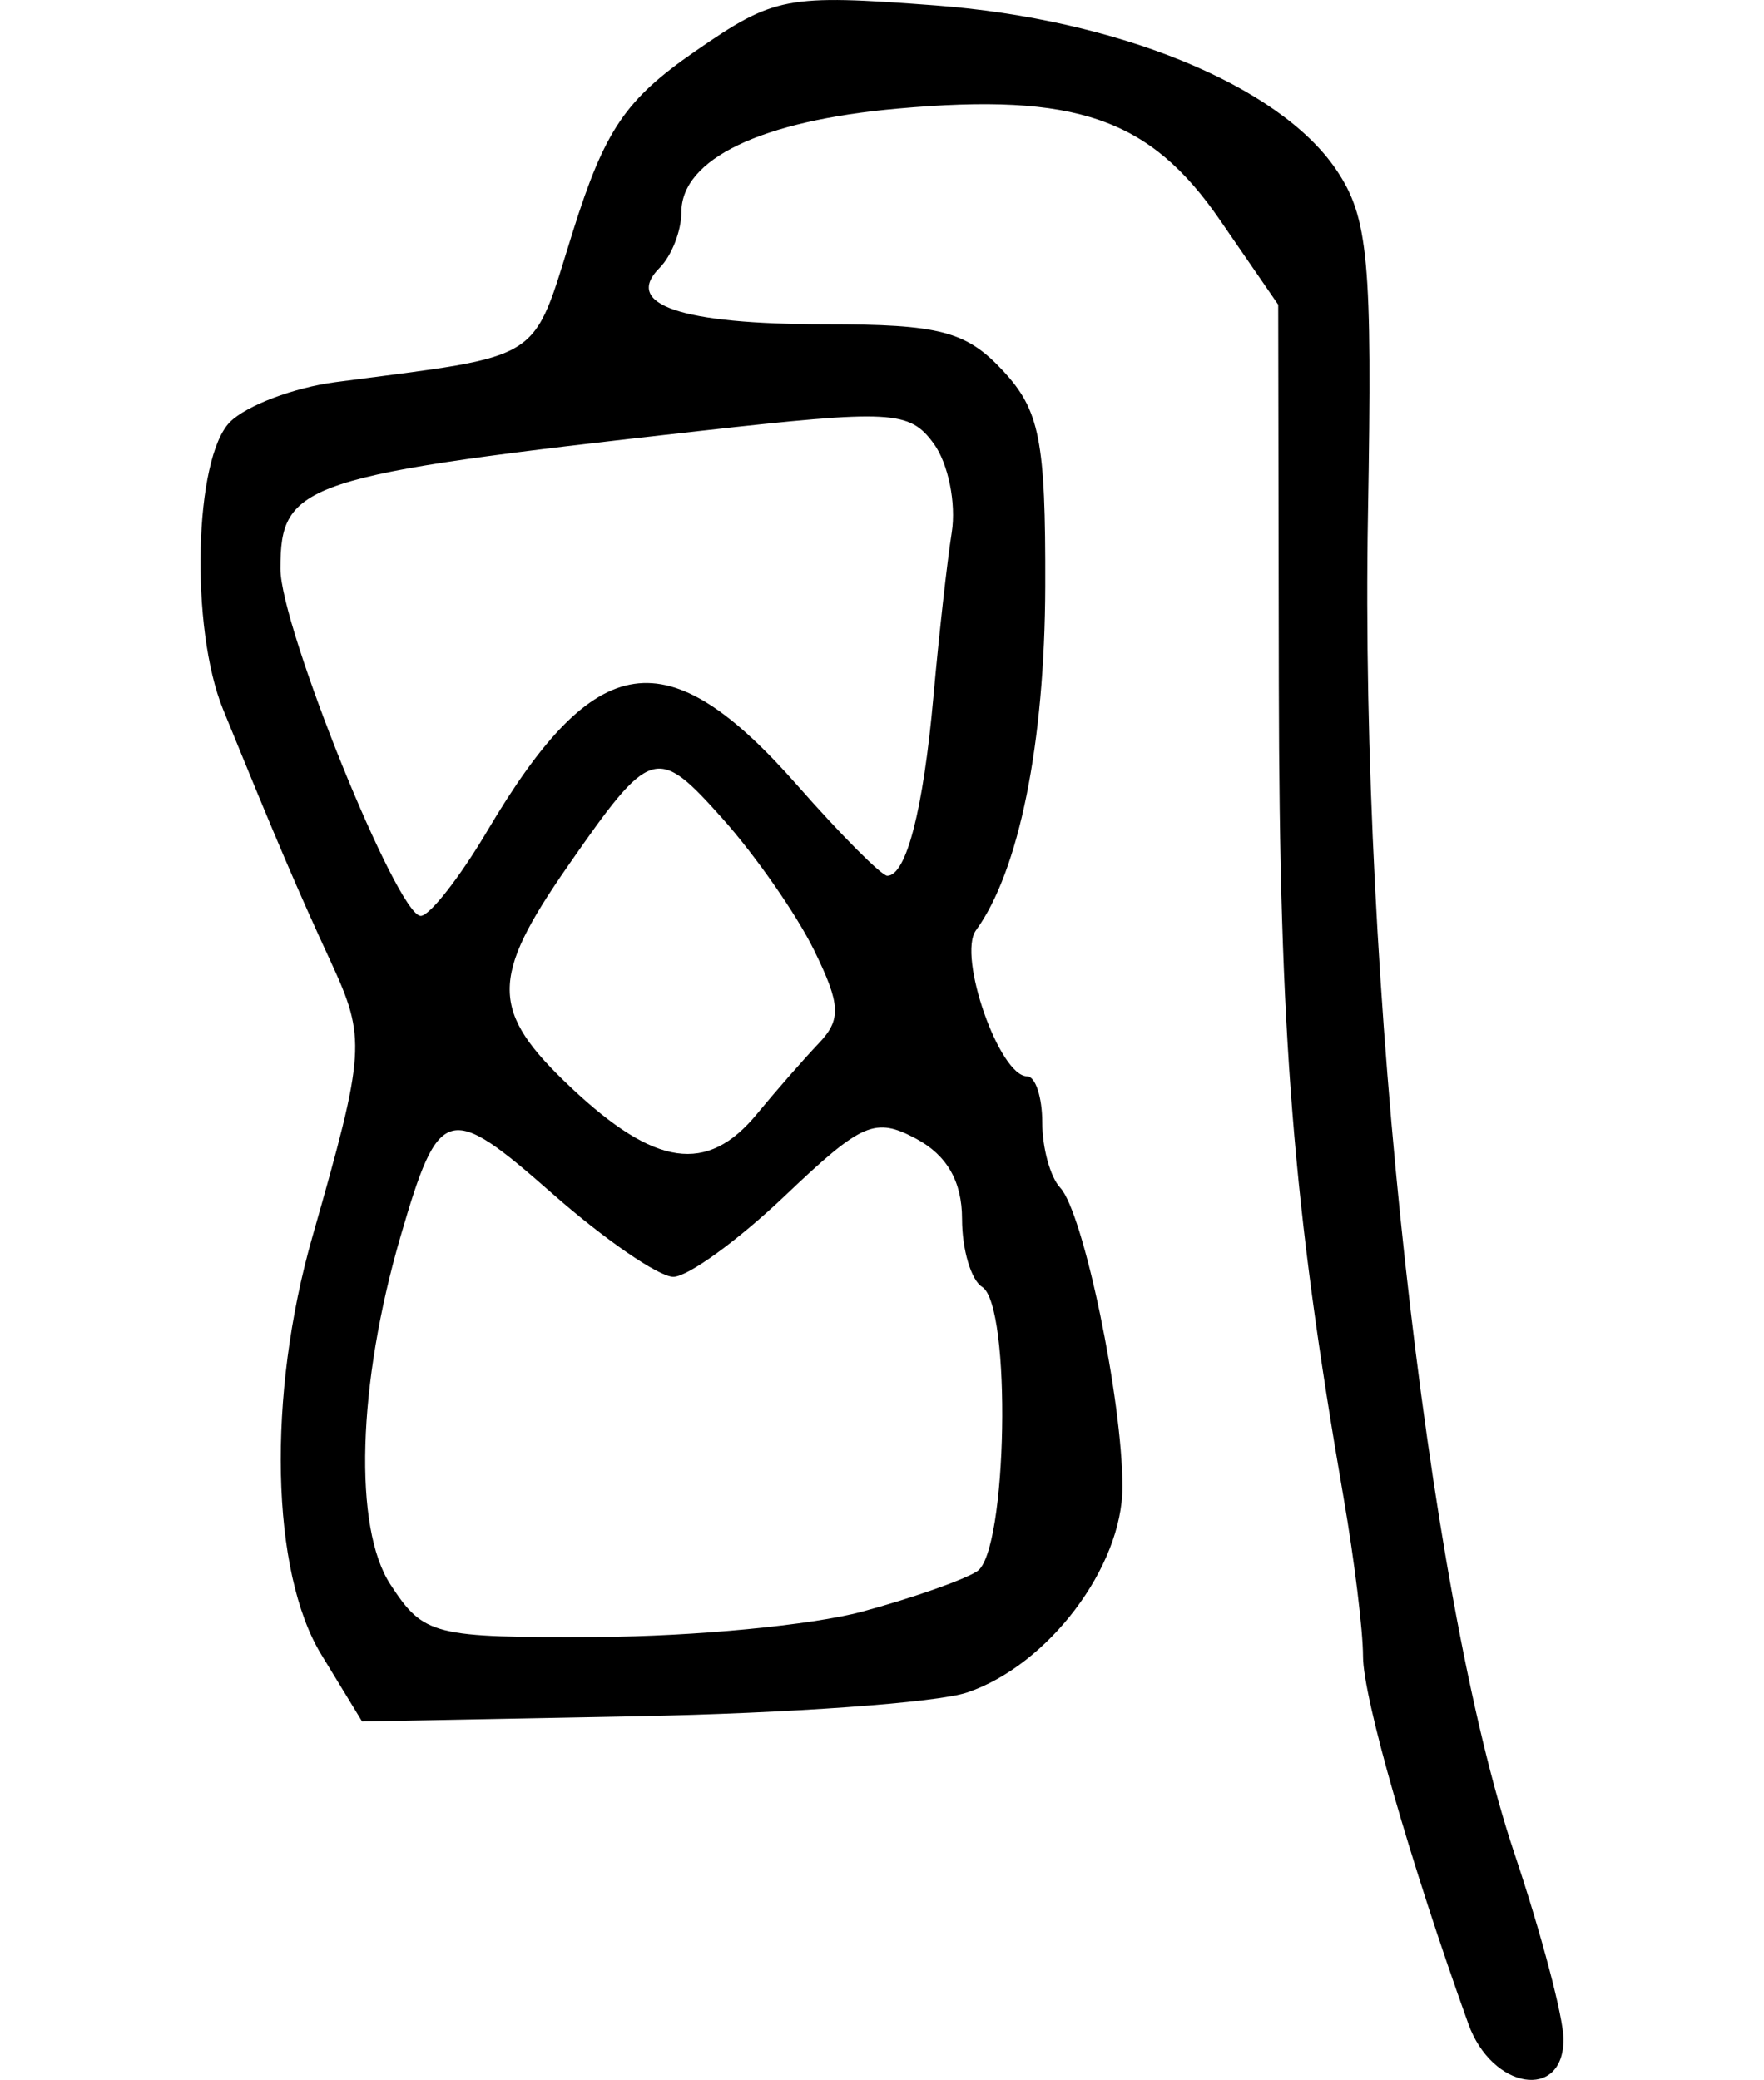
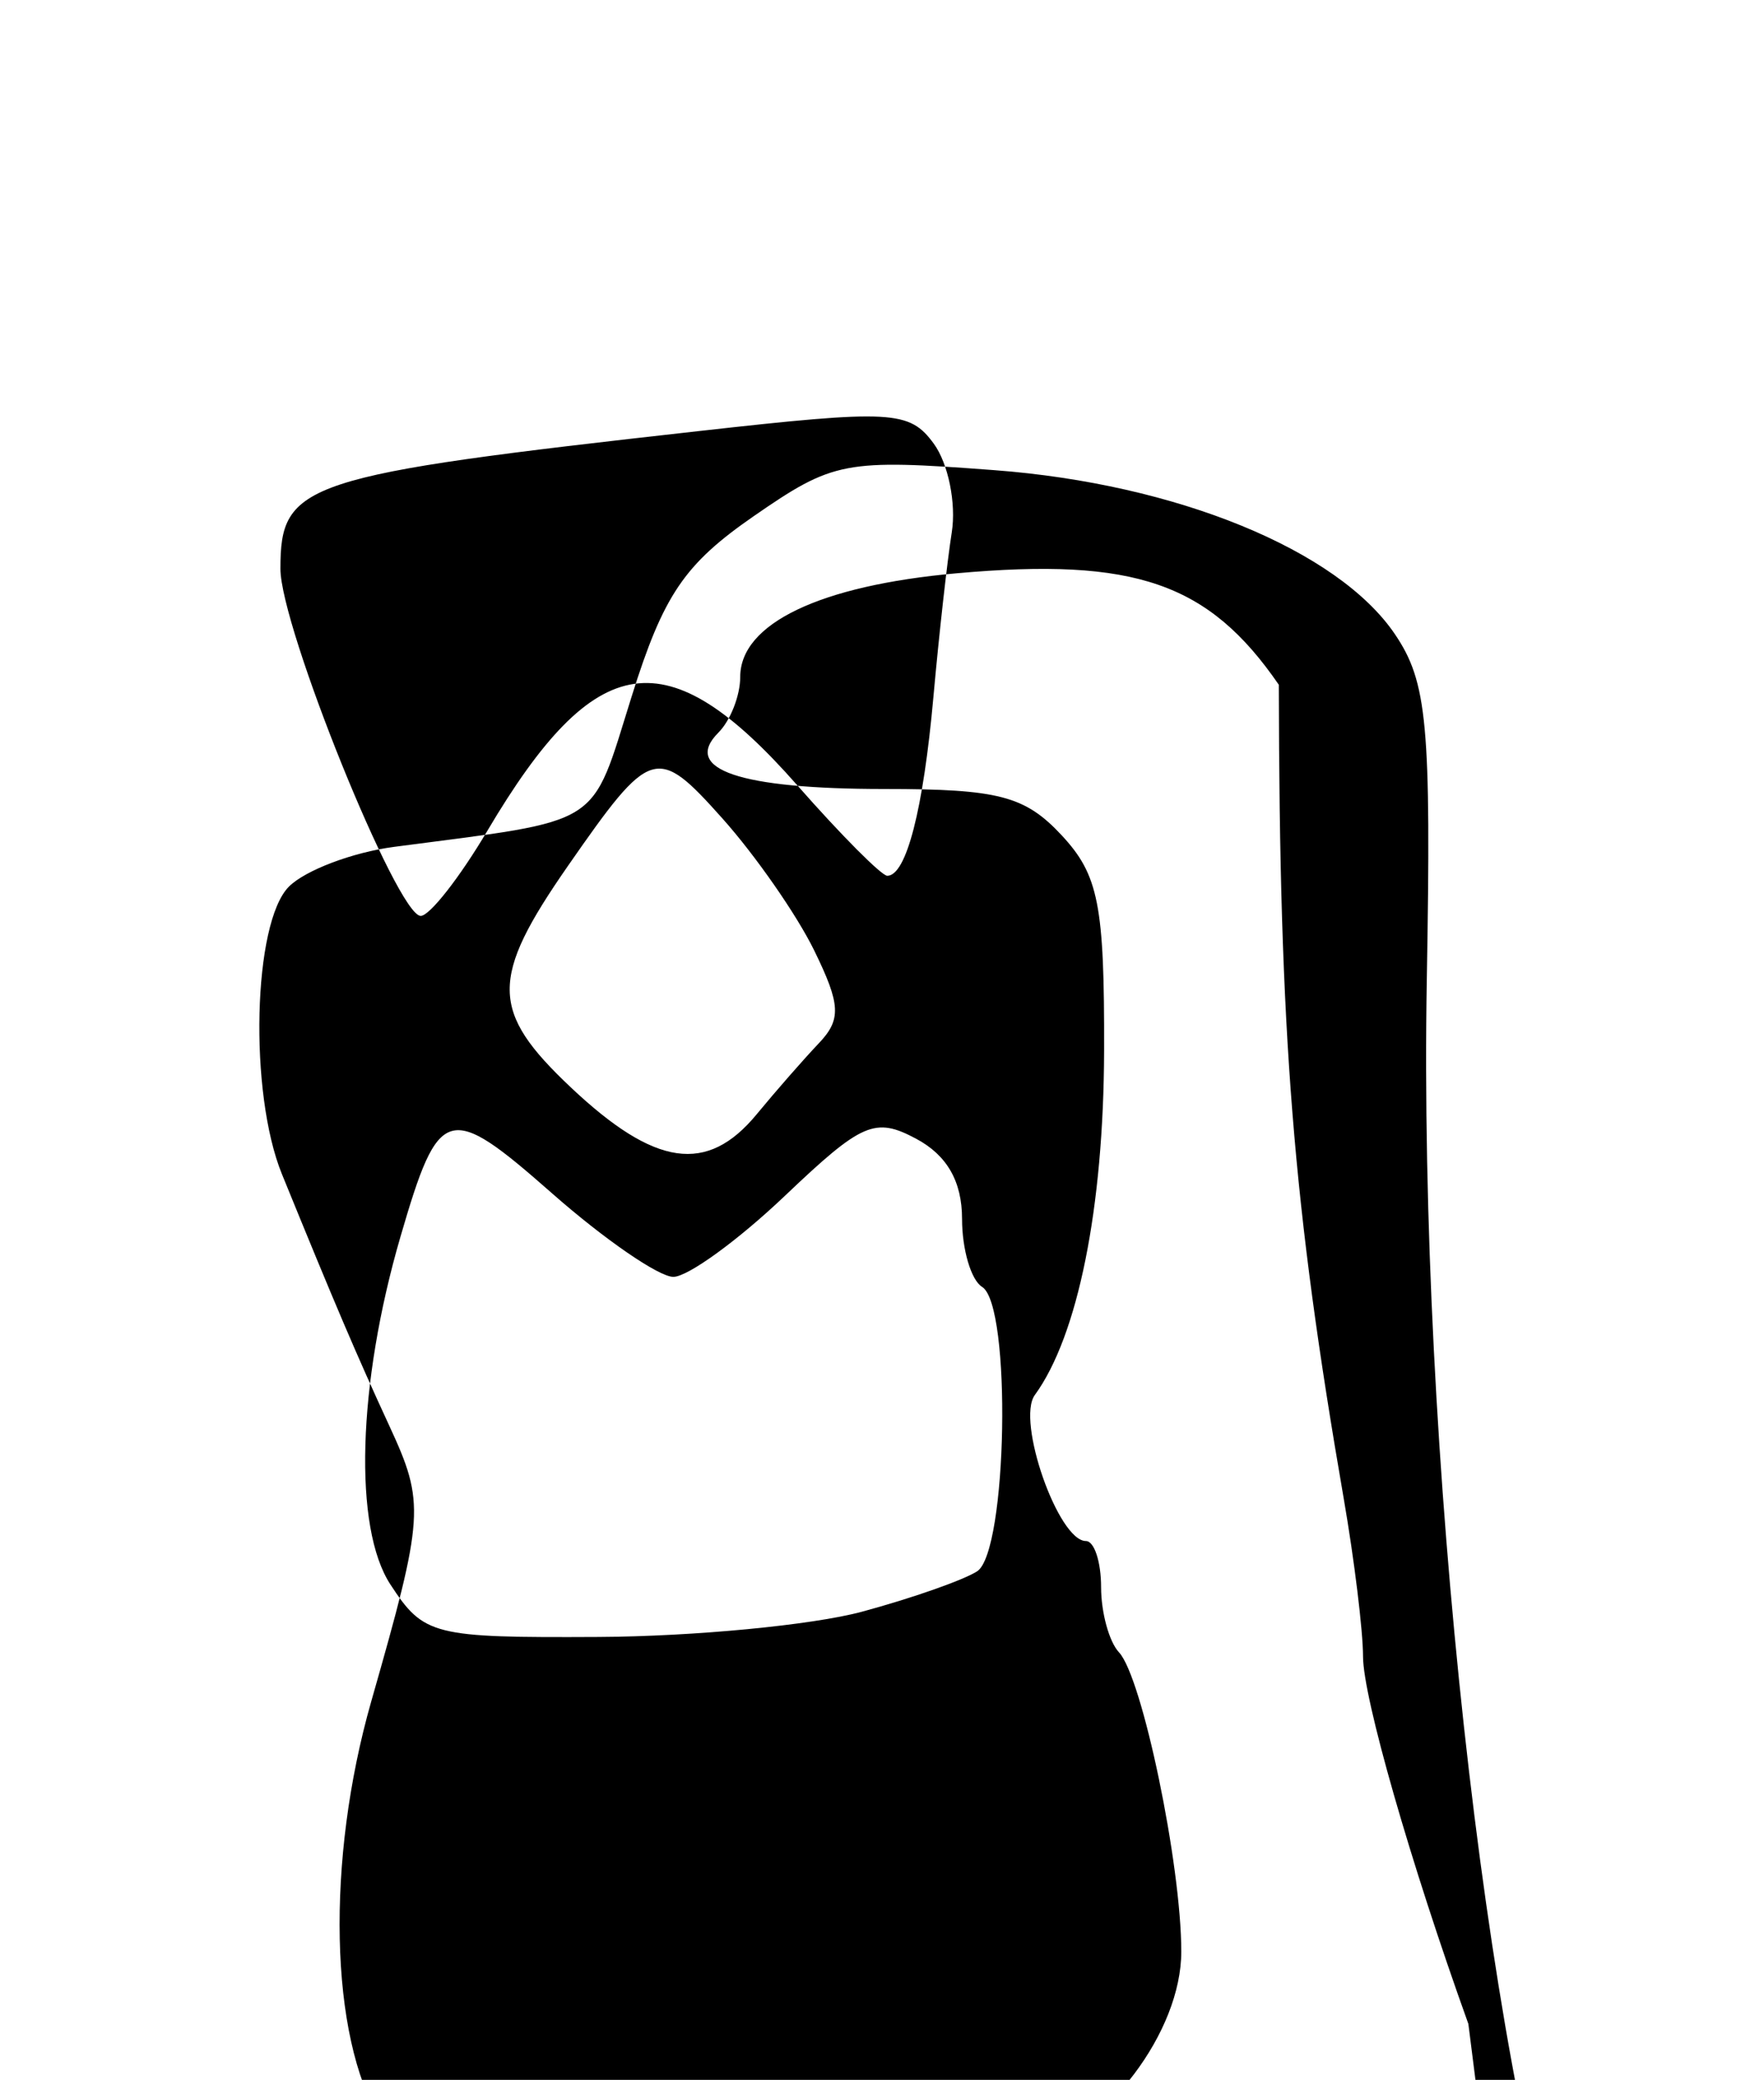
<svg xmlns="http://www.w3.org/2000/svg" xmlns:ns1="http://www.inkscape.org/namespaces/inkscape" xmlns:ns2="http://sodipodi.sourceforge.net/DTD/sodipodi-0.dtd" width="87.986" height="103.712" id="svg2" version="1.1" ns1:version="0.48.3.1 r9886" ns2:docname="gram2.svg">
  <defs id="defs4" />
  <ns2:namedview id="base" pagecolor="#ffffff" bordercolor="#666666" borderopacity="1.0" ns1:pageopacity="0.0" ns1:pageshadow="2" ns1:zoom="0.98994949" ns1:cx="-83.731426" ns1:cy="66.621313" ns1:document-units="px" ns1:current-layer="layer1" showgrid="false" fit-margin-left="10" fit-margin-right="10" fit-margin-top="0" fit-margin-bottom="0" ns1:window-width="498" ns1:window-height="419" ns1:window-x="631" ns1:window-y="236" ns1:window-maximized="0" />
  <g ns1:label="Layer 1" ns1:groupmode="layer" id="layer1" transform="translate(-345.406,-622.949)">
-     <path style="fill:#000000" d="m 418.646,723.869 c -2.889,-8.035 -5.254,-16.281 -5.254,-18.321 0,-1.27 -0.433,-4.811 -0.962,-7.869 -2.535,-14.647 -3.209,-23.089 -3.238,-40.584 l -0.031,-18.952 -2.904,-4.22 c -3.498,-5.084 -7.172,-6.355 -16.076,-5.559 -6.82,0.609 -10.789,2.511 -10.789,5.171 0,0.927 -0.489,2.174 -1.087,2.772 -1.833,1.833 1.051,2.813 8.277,2.813 5.694,0 7.01,0.343 8.837,2.301 1.849,1.983 2.143,3.471 2.123,10.755 -0.022,7.834 -1.306,14.214 -3.456,17.164 -0.932,1.279 1.17,7.28 2.55,7.28 0.416,0 0.756,1.035 0.756,2.3 0,1.265 0.402,2.728 0.893,3.25 1.159,1.233 3.107,10.588 3.107,14.922 0,3.996 -3.709,8.899 -7.759,10.258 -1.507,0.506 -8.911,1.036 -16.454,1.18 l -13.713,0.261 -2.033,-3.335 c -2.519,-4.131 -2.707,-12.92 -0.446,-20.835 2.652,-9.285 2.691,-9.876 0.903,-13.746 -1.638,-3.545 -2.68,-5.986 -5.357,-12.551 -1.652,-4.052 -1.446,-12.541 0.349,-14.336 0.819,-0.819 3.182,-1.712 5.25,-1.983 10.545,-1.382 9.771,-0.891 11.848,-7.509 1.585,-5.051 2.627,-6.588 6.084,-8.979 3.974,-2.748 4.542,-2.857 12,-2.296 9.085,0.683 17.132,3.975 19.98,8.174 1.621,2.39 1.817,4.508 1.594,17.225 -0.41,23.354 2.905,53.64 7.306,66.75 1.346,4.011 2.448,8.183 2.448,9.271 0,3.078 -3.571,2.497 -4.746,-0.771 z M 388.392,703.318 c 2.475,-0.667 5.062,-1.574 5.75,-2.015 1.514,-0.972 1.731,-13.269 0.25,-14.184 -0.55,-0.34 -1,-1.865 -1,-3.39 0,-1.863 -0.749,-3.173 -2.282,-3.993 -2.056,-1.1 -2.704,-0.82 -6.542,2.831 -2.343,2.229 -4.853,4.052 -5.577,4.052 -0.724,0 -3.446,-1.874 -6.048,-4.164 -5.188,-4.567 -5.641,-4.437 -7.563,2.164 -2.146,7.369 -2.352,14.515 -0.499,17.343 1.667,2.543 2.111,2.655 10.376,2.613 4.749,-0.024 10.66,-0.59 13.135,-1.257 z m -5.24,-24.811 c 0.957,-1.161 2.348,-2.749 3.09,-3.529 1.135,-1.192 1.099,-1.93 -0.226,-4.638 -0.867,-1.772 -2.924,-4.729 -4.57,-6.572 -3.287,-3.679 -3.573,-3.592 -7.706,2.351 -3.914,5.629 -3.894,7.249 0.139,11.053 4.201,3.962 6.8,4.336 9.273,1.336 z m -13.433,-14.138 c 5.403,-9.124 8.958,-9.642 15.462,-2.253 2.18,2.477 4.196,4.503 4.481,4.503 0.948,0 1.797,-3.291 2.302,-8.924 0.275,-3.067 0.687,-6.758 0.915,-8.202 0.228,-1.445 -0.176,-3.434 -0.897,-4.42 -1.214,-1.66 -2.085,-1.707 -11.7,-0.631 -19.813,2.217 -20.889,2.571 -20.889,6.87 0,2.899 5.826,17.308 6.998,17.308 0.446,0 1.944,-1.913 3.328,-4.25 z" id="path3092" ns1:connector-curvature="0" />
+     <path style="fill:#000000" d="m 418.646,723.869 c -2.889,-8.035 -5.254,-16.281 -5.254,-18.321 0,-1.27 -0.433,-4.811 -0.962,-7.869 -2.535,-14.647 -3.209,-23.089 -3.238,-40.584 c -3.498,-5.084 -7.172,-6.355 -16.076,-5.559 -6.82,0.609 -10.789,2.511 -10.789,5.171 0,0.927 -0.489,2.174 -1.087,2.772 -1.833,1.833 1.051,2.813 8.277,2.813 5.694,0 7.01,0.343 8.837,2.301 1.849,1.983 2.143,3.471 2.123,10.755 -0.022,7.834 -1.306,14.214 -3.456,17.164 -0.932,1.279 1.17,7.28 2.55,7.28 0.416,0 0.756,1.035 0.756,2.3 0,1.265 0.402,2.728 0.893,3.25 1.159,1.233 3.107,10.588 3.107,14.922 0,3.996 -3.709,8.899 -7.759,10.258 -1.507,0.506 -8.911,1.036 -16.454,1.18 l -13.713,0.261 -2.033,-3.335 c -2.519,-4.131 -2.707,-12.92 -0.446,-20.835 2.652,-9.285 2.691,-9.876 0.903,-13.746 -1.638,-3.545 -2.68,-5.986 -5.357,-12.551 -1.652,-4.052 -1.446,-12.541 0.349,-14.336 0.819,-0.819 3.182,-1.712 5.25,-1.983 10.545,-1.382 9.771,-0.891 11.848,-7.509 1.585,-5.051 2.627,-6.588 6.084,-8.979 3.974,-2.748 4.542,-2.857 12,-2.296 9.085,0.683 17.132,3.975 19.98,8.174 1.621,2.39 1.817,4.508 1.594,17.225 -0.41,23.354 2.905,53.64 7.306,66.75 1.346,4.011 2.448,8.183 2.448,9.271 0,3.078 -3.571,2.497 -4.746,-0.771 z M 388.392,703.318 c 2.475,-0.667 5.062,-1.574 5.75,-2.015 1.514,-0.972 1.731,-13.269 0.25,-14.184 -0.55,-0.34 -1,-1.865 -1,-3.39 0,-1.863 -0.749,-3.173 -2.282,-3.993 -2.056,-1.1 -2.704,-0.82 -6.542,2.831 -2.343,2.229 -4.853,4.052 -5.577,4.052 -0.724,0 -3.446,-1.874 -6.048,-4.164 -5.188,-4.567 -5.641,-4.437 -7.563,2.164 -2.146,7.369 -2.352,14.515 -0.499,17.343 1.667,2.543 2.111,2.655 10.376,2.613 4.749,-0.024 10.66,-0.59 13.135,-1.257 z m -5.24,-24.811 c 0.957,-1.161 2.348,-2.749 3.09,-3.529 1.135,-1.192 1.099,-1.93 -0.226,-4.638 -0.867,-1.772 -2.924,-4.729 -4.57,-6.572 -3.287,-3.679 -3.573,-3.592 -7.706,2.351 -3.914,5.629 -3.894,7.249 0.139,11.053 4.201,3.962 6.8,4.336 9.273,1.336 z m -13.433,-14.138 c 5.403,-9.124 8.958,-9.642 15.462,-2.253 2.18,2.477 4.196,4.503 4.481,4.503 0.948,0 1.797,-3.291 2.302,-8.924 0.275,-3.067 0.687,-6.758 0.915,-8.202 0.228,-1.445 -0.176,-3.434 -0.897,-4.42 -1.214,-1.66 -2.085,-1.707 -11.7,-0.631 -19.813,2.217 -20.889,2.571 -20.889,6.87 0,2.899 5.826,17.308 6.998,17.308 0.446,0 1.944,-1.913 3.328,-4.25 z" id="path3092" ns1:connector-curvature="0" />
  </g>
</svg>